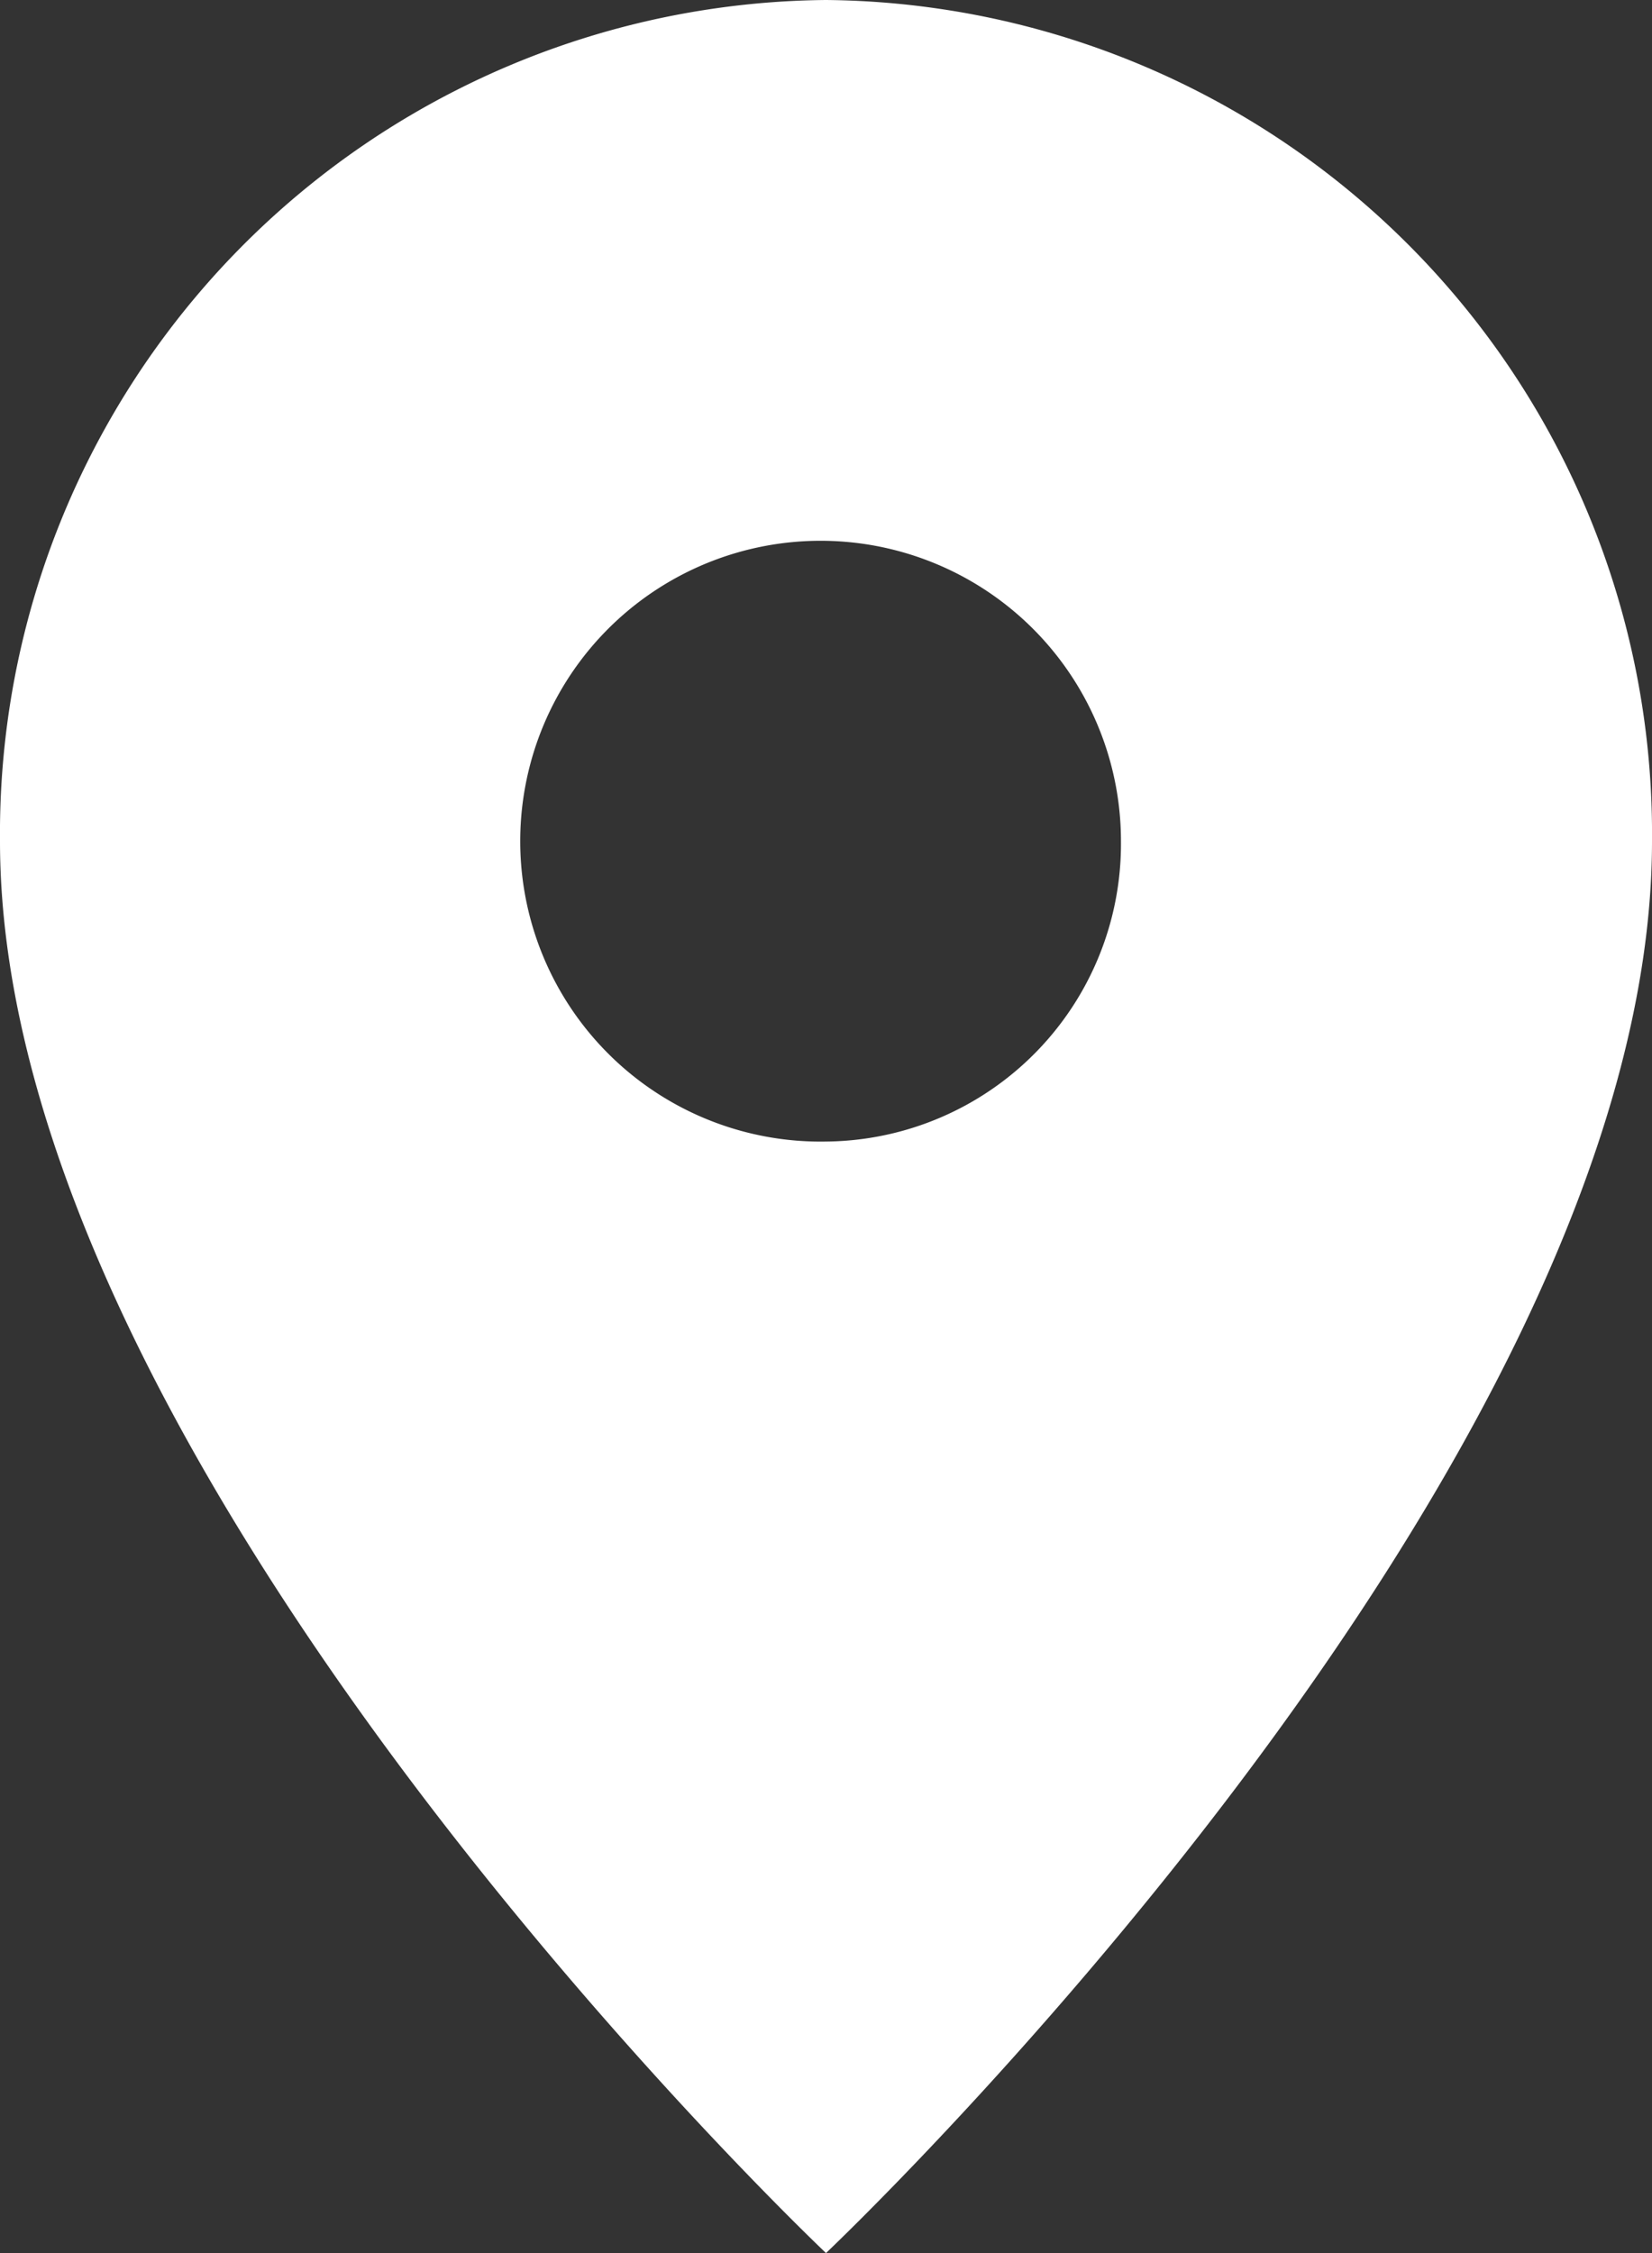
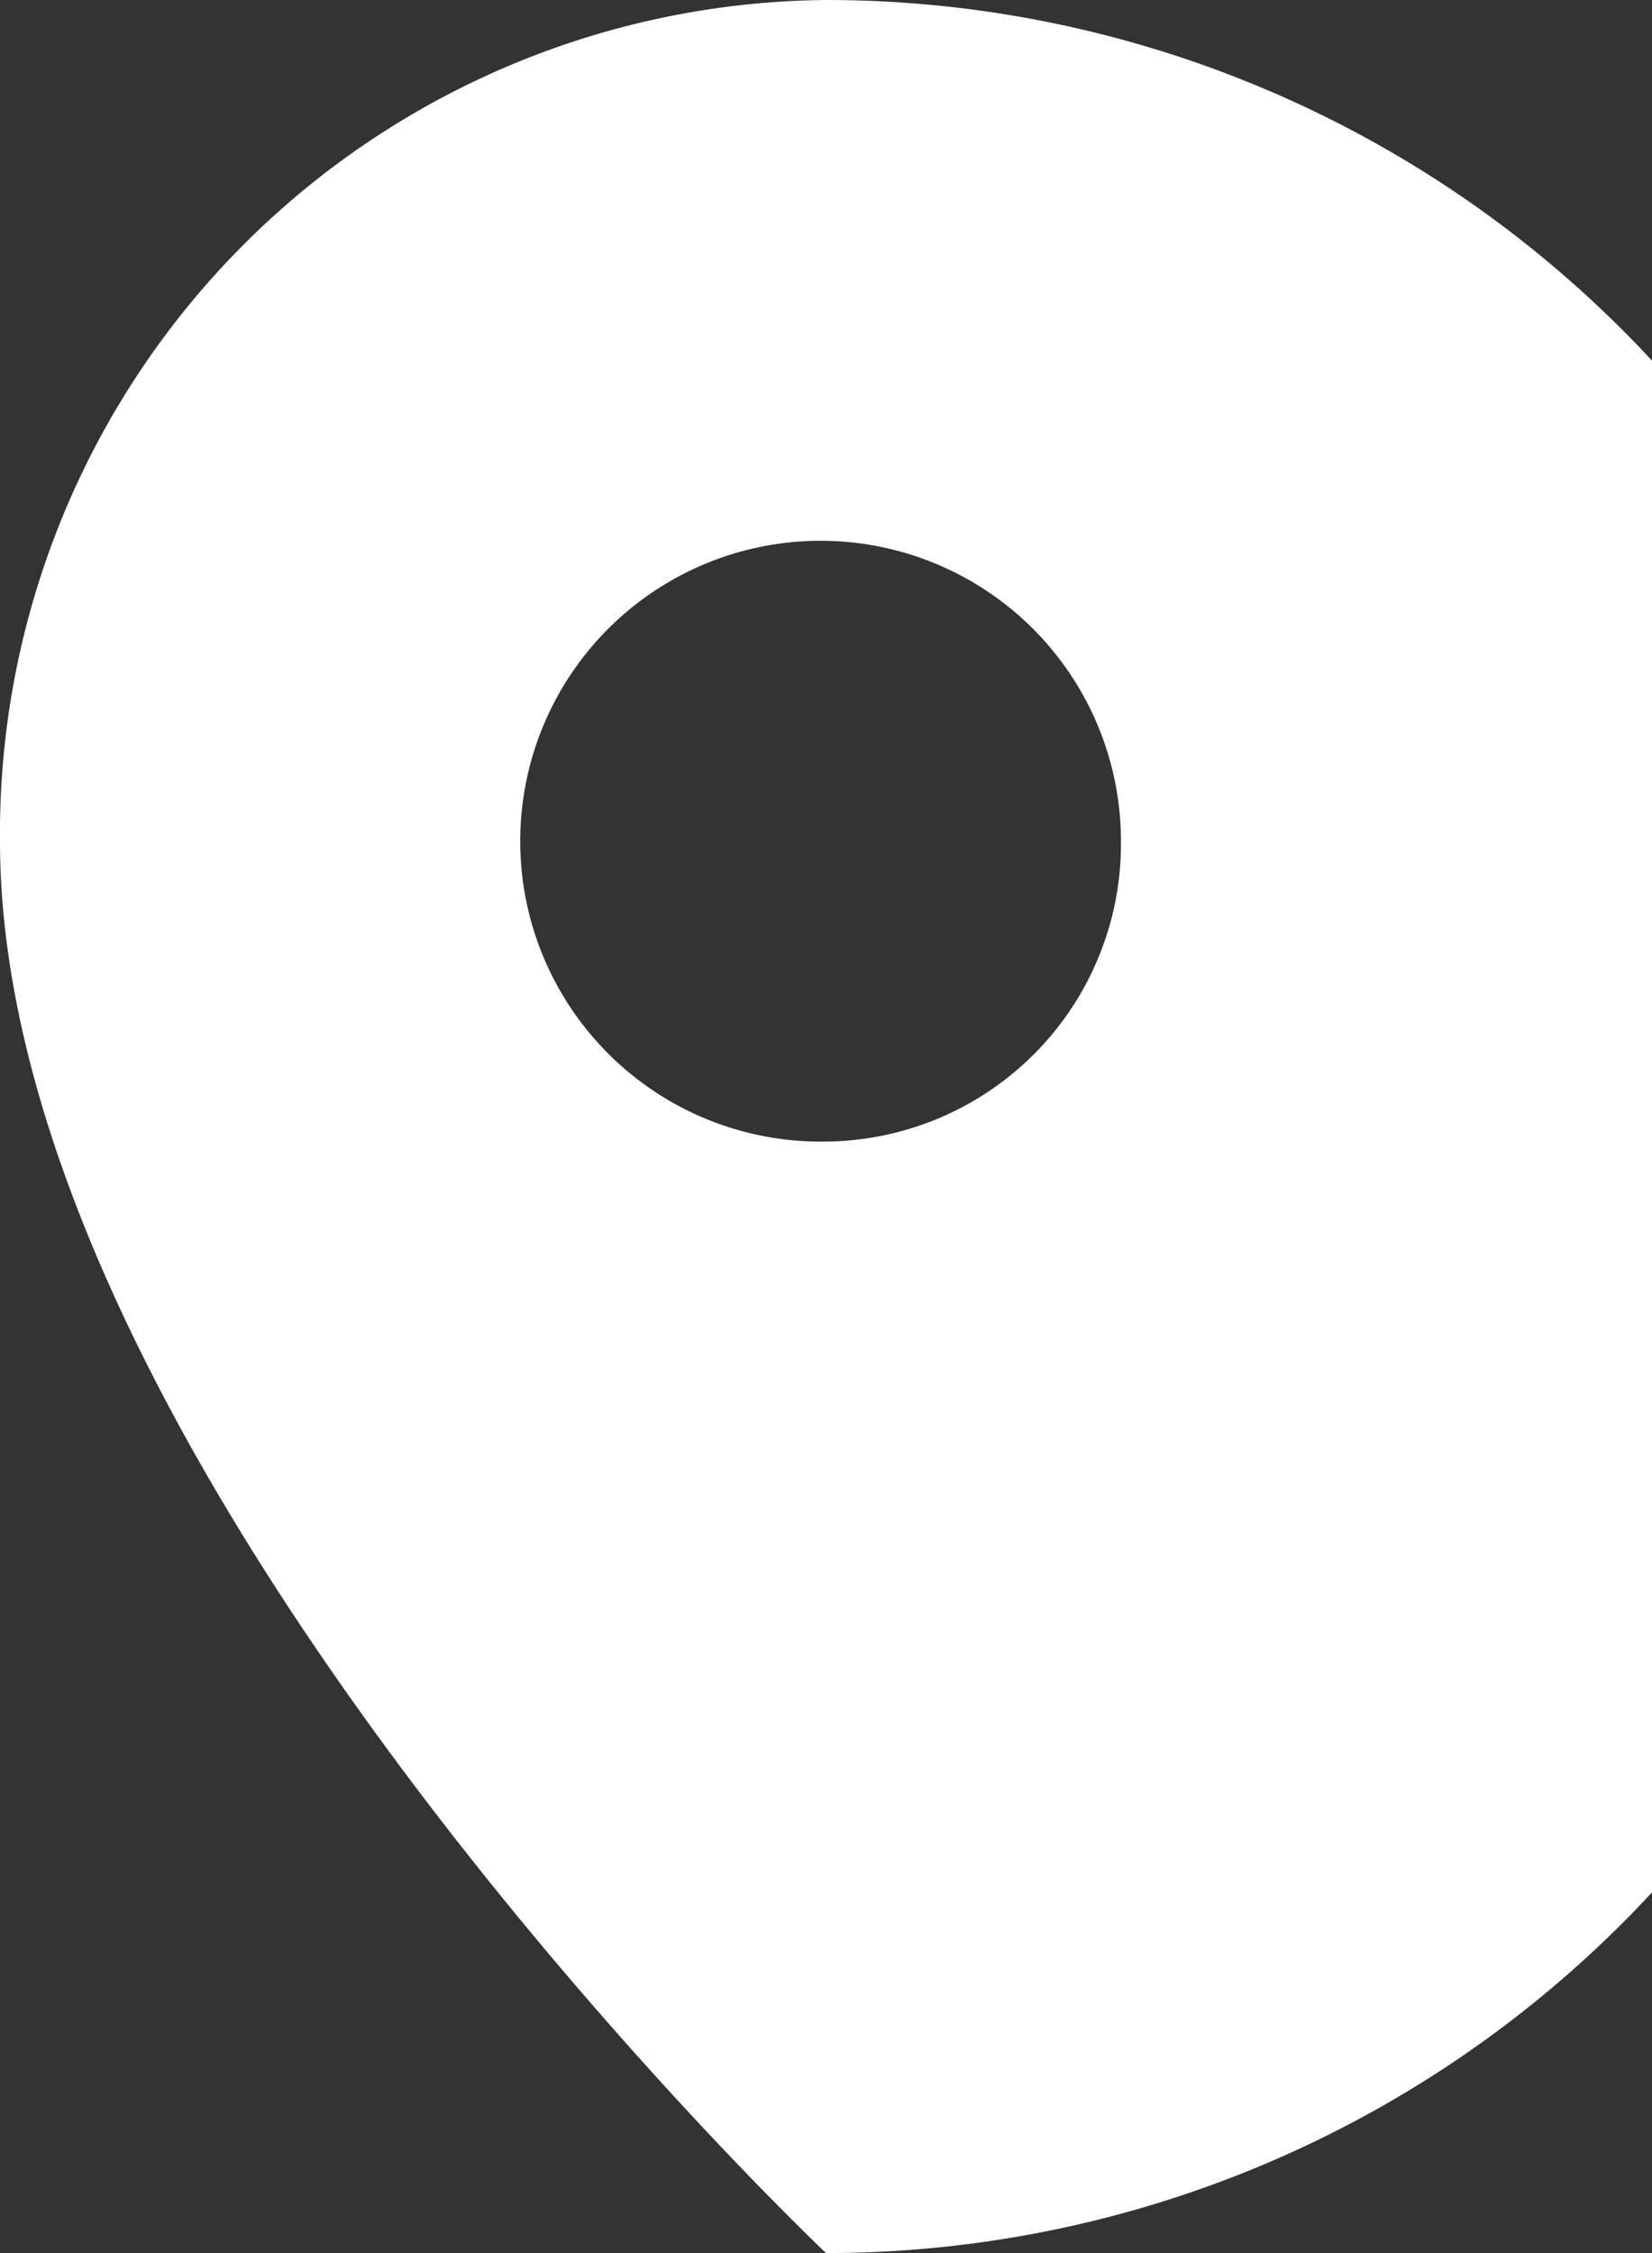
<svg xmlns="http://www.w3.org/2000/svg" width="11" height="15" viewBox="0 0 11 15">
  <rect x="0" y="0" width="11" height="15" fill="#333333" stroke="none" />
  <defs>
    <style>
      .cls-1 {
        fill: #fff;
        fill-rule: evenodd;
      }
    </style>
  </defs>
-   <path id="MAP" class="cls-1" d="M397.5,23.6a2,2,0,1,1,1.964-2,1.982,1.982,0,0,1-1.964,2m0-7.6a5.55,5.55,0,0,0-5.5,5.6c0,4.2,5.5,9.4,5.5,9.4s5.5-5.2,5.5-9.4A5.551,5.551,0,0,0,397.5,16Z" transform="translate(-392 -16)" />
+   <path id="MAP" class="cls-1" d="M397.5,23.6a2,2,0,1,1,1.964-2,1.982,1.982,0,0,1-1.964,2m0-7.6a5.55,5.55,0,0,0-5.5,5.6c0,4.2,5.5,9.4,5.5,9.4A5.551,5.551,0,0,0,397.5,16Z" transform="translate(-392 -16)" />
</svg>